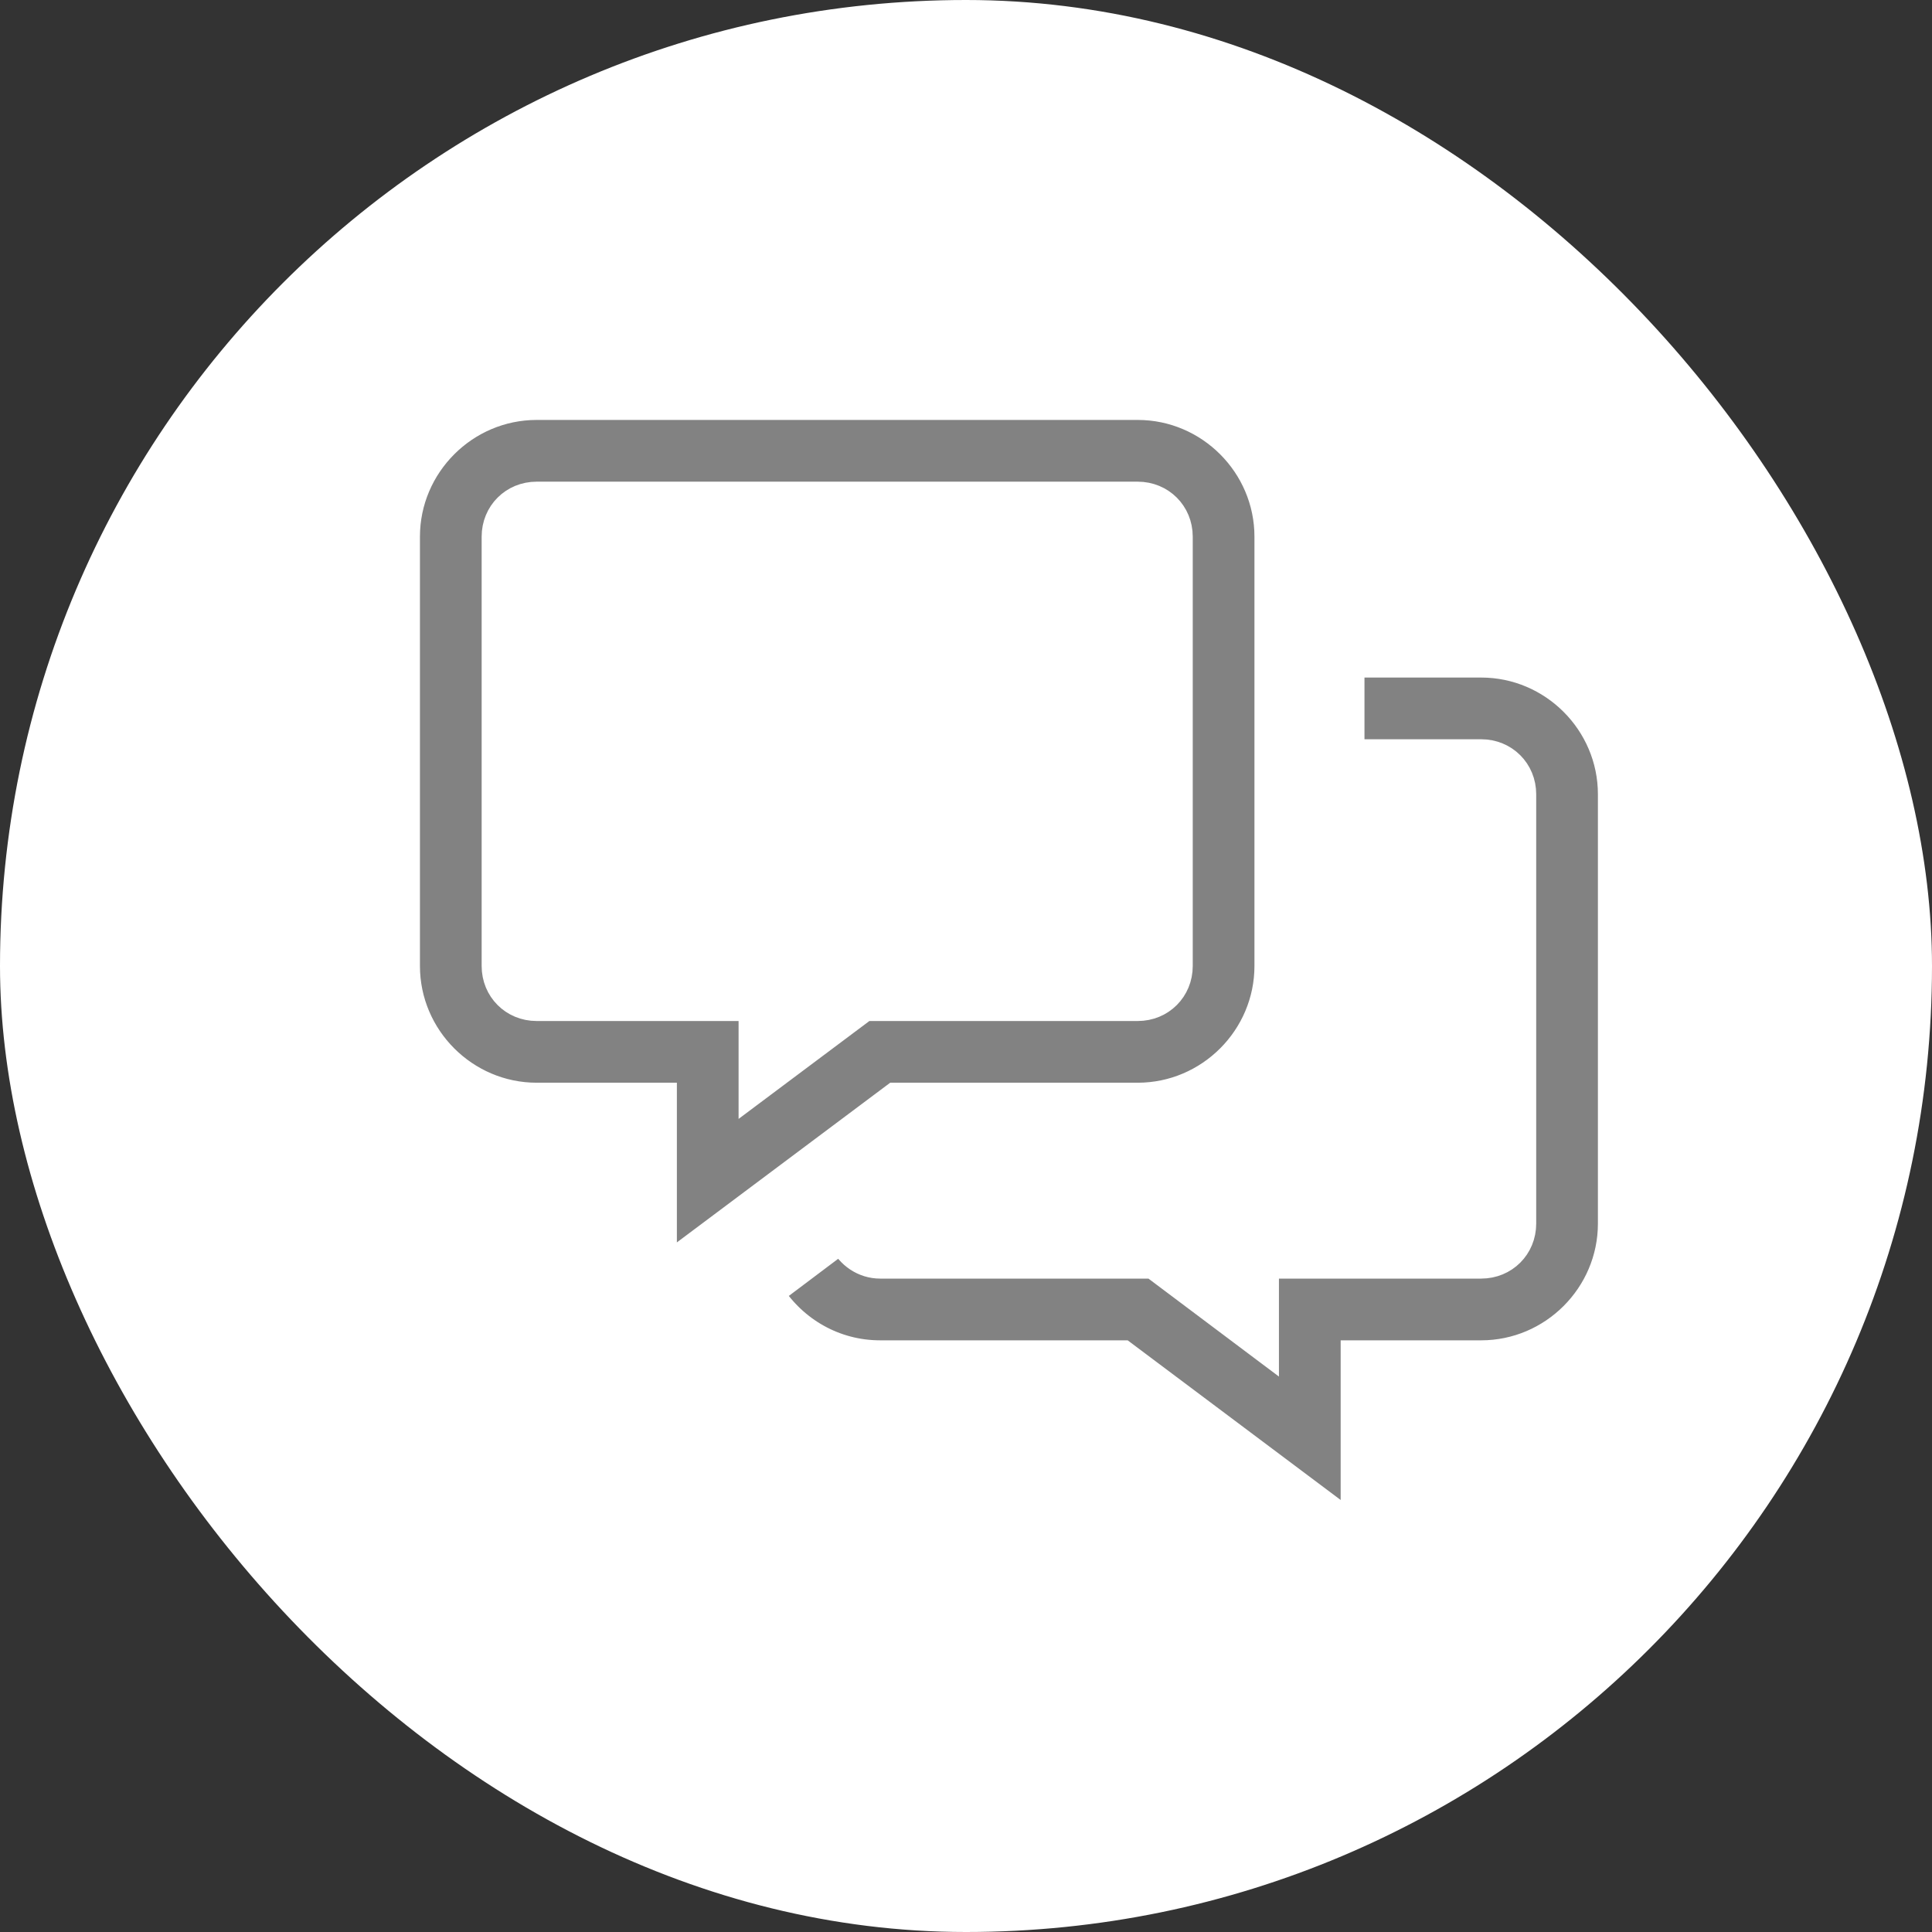
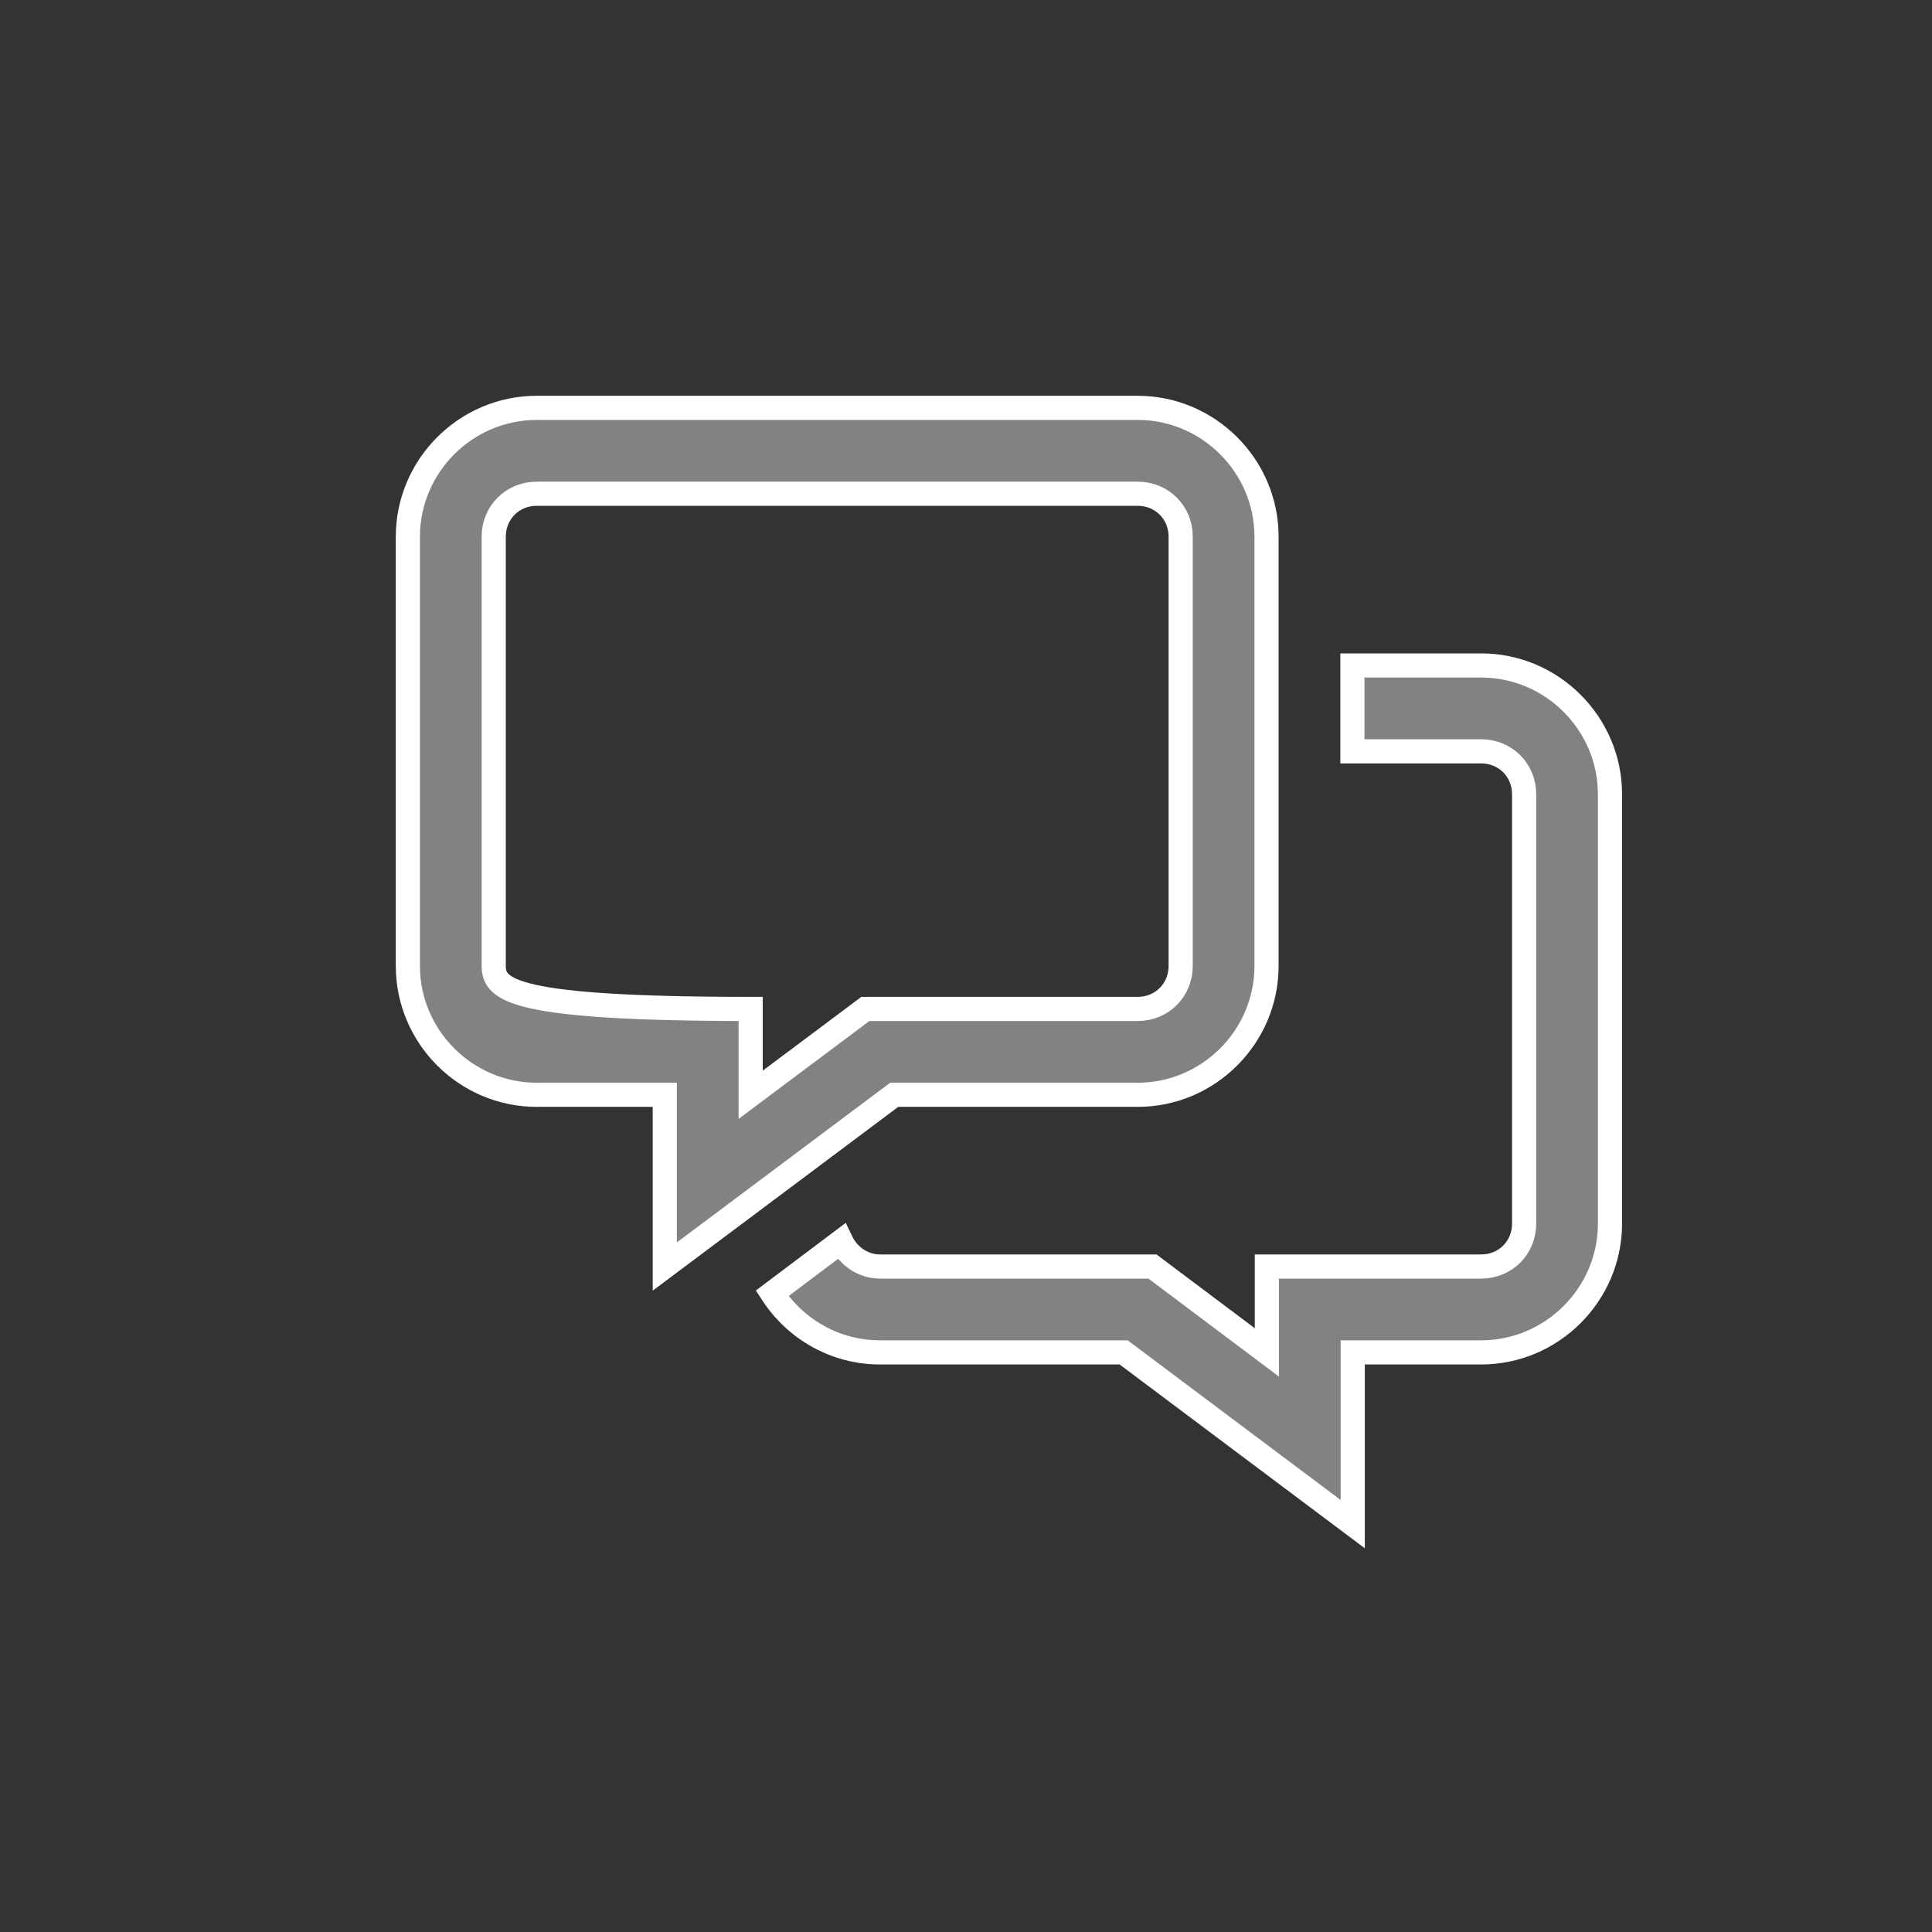
<svg xmlns="http://www.w3.org/2000/svg" width="80" height="80" viewBox="0 0 80 80" fill="none">
  <rect x="0" y="0" width="80" height="80" fill="#333333" stroke="none" />
-   <rect width="80" height="80" rx="40" fill="white" />
-   <path d="M22.222 16.889C19.291 16.889 16.889 19.292 16.889 22.222V40C16.889 42.931 19.291 45.333 22.222 45.333H27.528V52.444L37.028 45.333H47.111C50.041 45.333 52.444 42.931 52.444 40V22.222C52.444 19.292 50.041 16.889 47.111 16.889H22.222ZM22.222 20.445H47.111C48.111 20.445 48.889 21.222 48.889 22.222V40C48.889 41 48.111 41.778 47.111 41.778H35.833L31.083 45.333V41.778H22.222C21.222 41.778 20.444 41 20.444 40V22.222C20.444 21.222 21.222 20.445 22.222 20.445ZM56 27.556V31.111H61.333C62.333 31.111 63.111 31.889 63.111 32.889V50.667C63.111 51.667 62.333 52.444 61.333 52.444H52.458V56L47.722 52.444H36.444C35.736 52.444 35.125 52.014 34.833 51.403L31.972 53.556C32.93 55.028 34.569 56 36.444 56H46.528L56.014 63.111V56H61.333C64.264 56 66.666 53.597 66.666 50.667V32.889C66.666 29.958 64.264 27.556 61.333 27.556H56Z" fill="#828282" stroke="white" />
+   <path d="M22.222 16.889C19.291 16.889 16.889 19.292 16.889 22.222V40C16.889 42.931 19.291 45.333 22.222 45.333H27.528V52.444L37.028 45.333H47.111C50.041 45.333 52.444 42.931 52.444 40V22.222C52.444 19.292 50.041 16.889 47.111 16.889H22.222ZM22.222 20.445H47.111C48.111 20.445 48.889 21.222 48.889 22.222V40C48.889 41 48.111 41.778 47.111 41.778H35.833L31.083 45.333V41.778C21.222 41.778 20.444 41 20.444 40V22.222C20.444 21.222 21.222 20.445 22.222 20.445ZM56 27.556V31.111H61.333C62.333 31.111 63.111 31.889 63.111 32.889V50.667C63.111 51.667 62.333 52.444 61.333 52.444H52.458V56L47.722 52.444H36.444C35.736 52.444 35.125 52.014 34.833 51.403L31.972 53.556C32.93 55.028 34.569 56 36.444 56H46.528L56.014 63.111V56H61.333C64.264 56 66.666 53.597 66.666 50.667V32.889C66.666 29.958 64.264 27.556 61.333 27.556H56Z" fill="#828282" stroke="white" />
</svg>